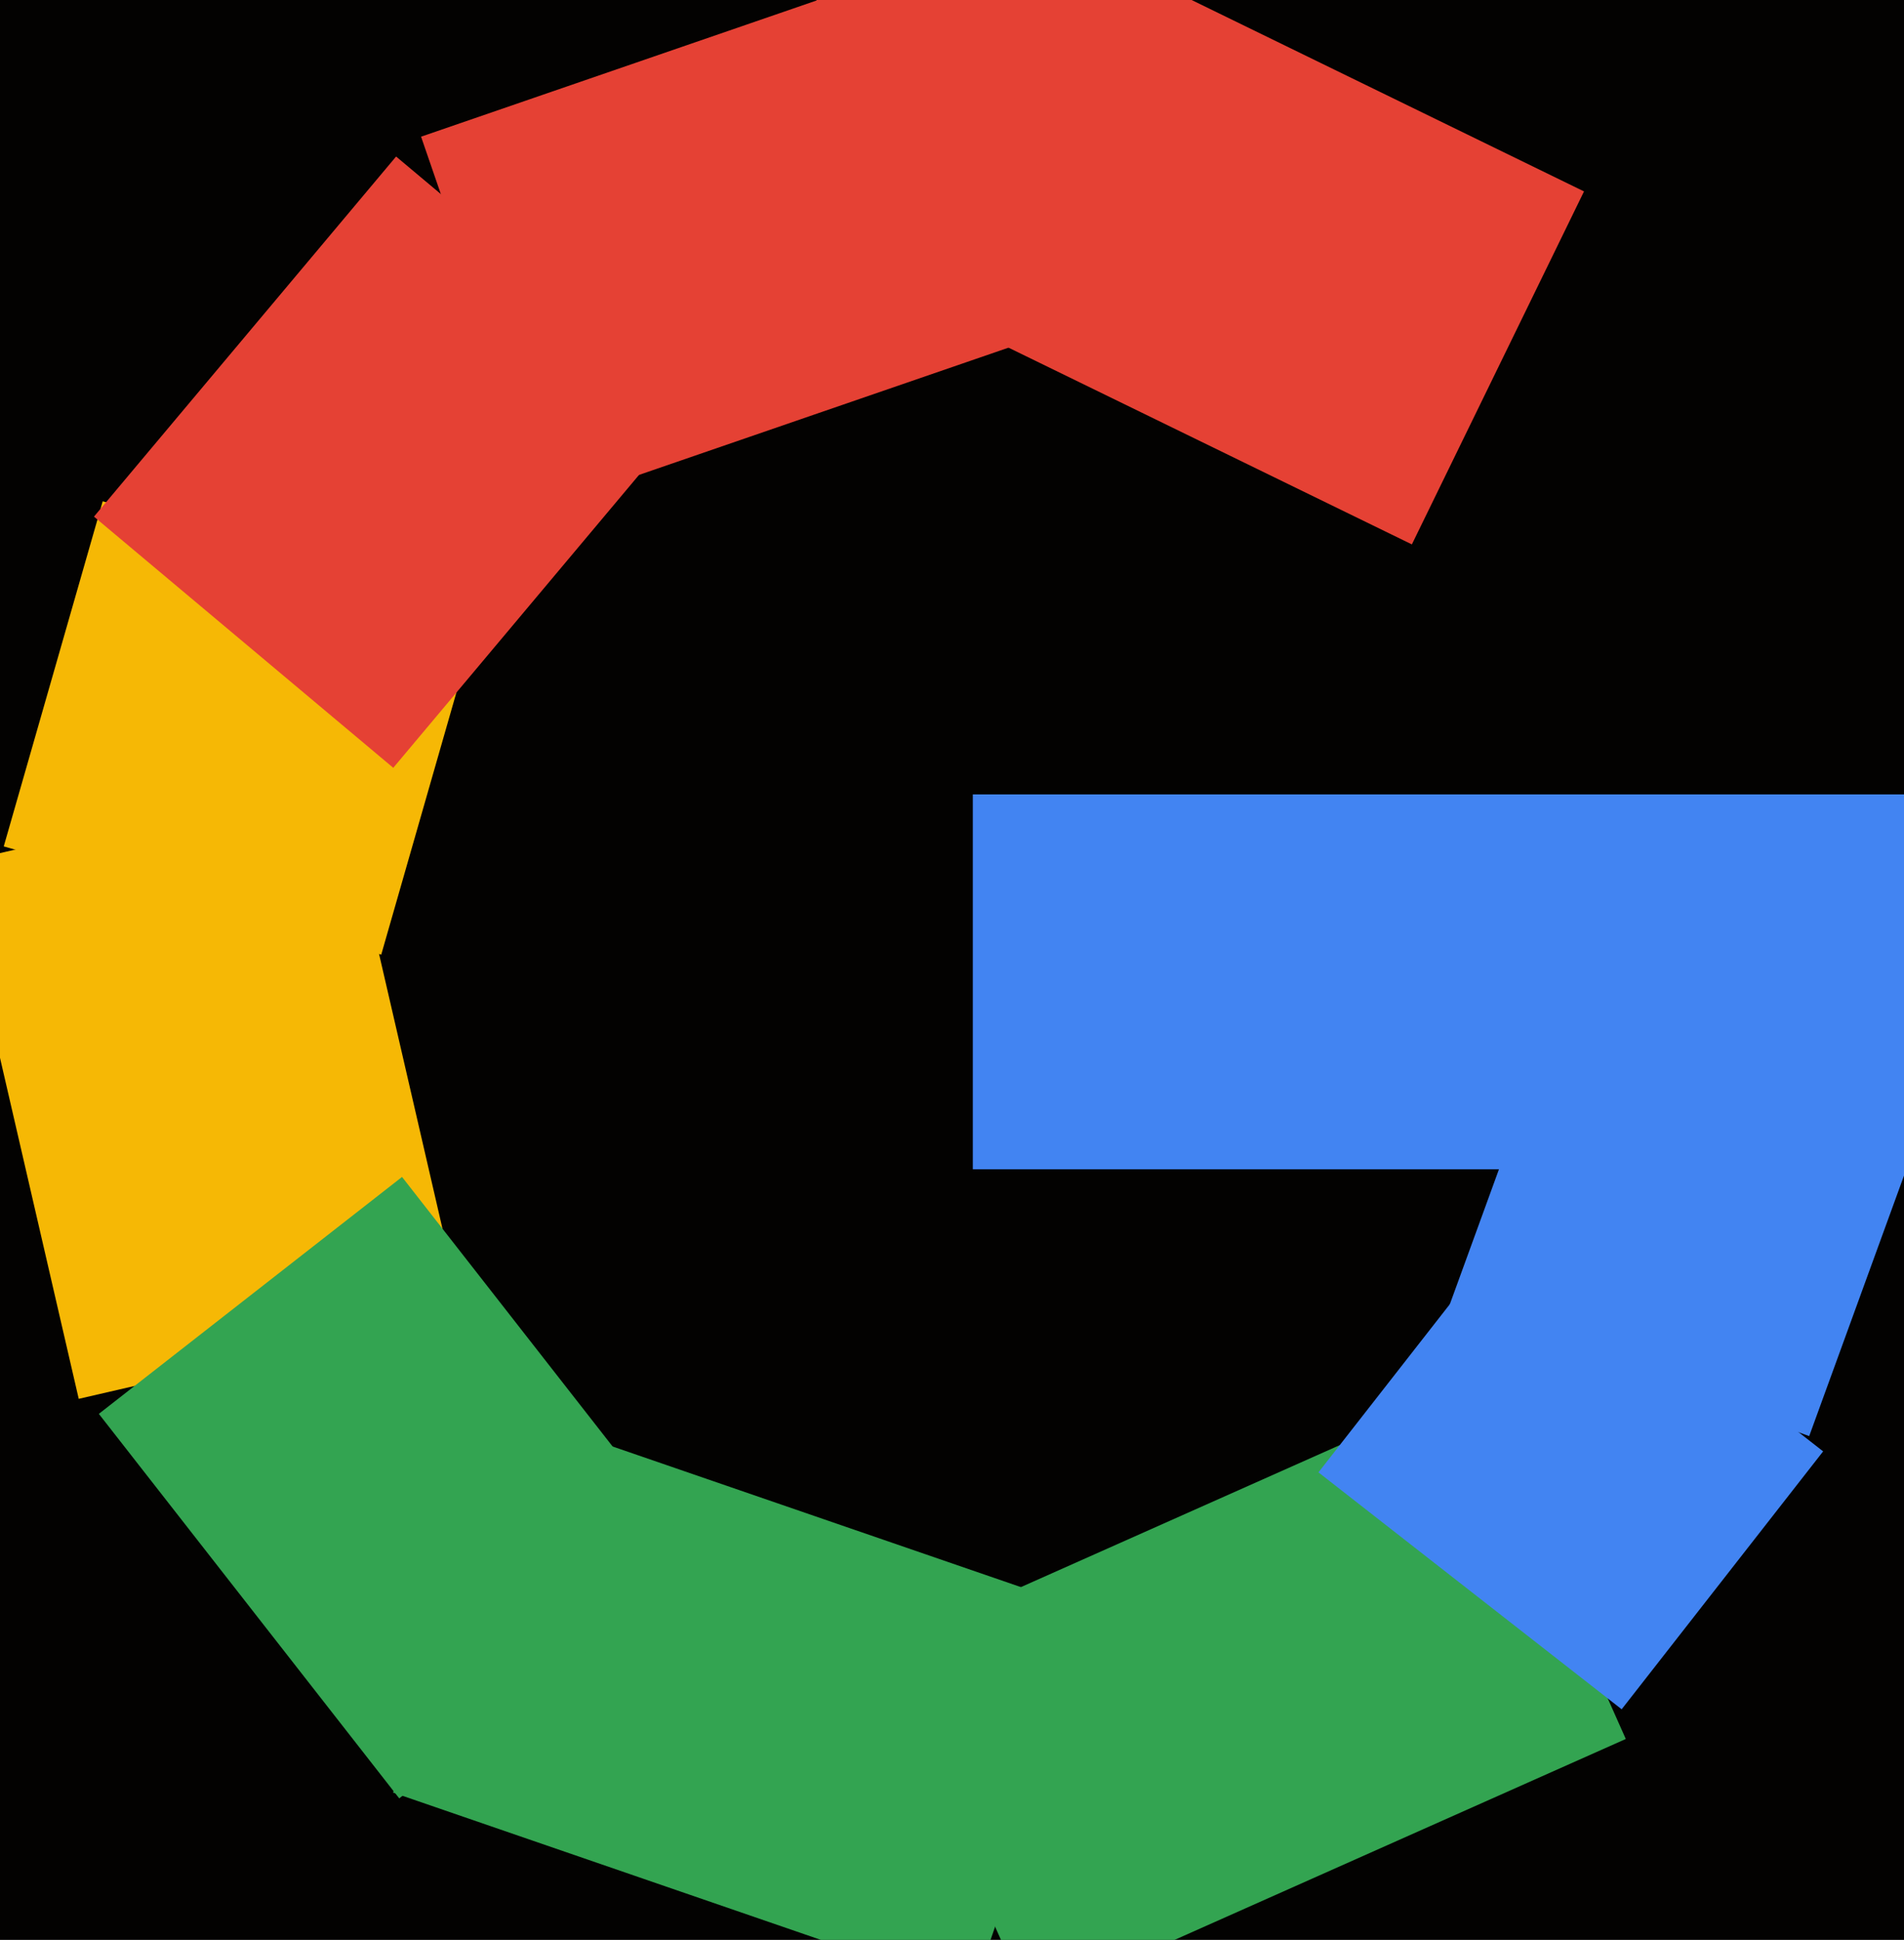
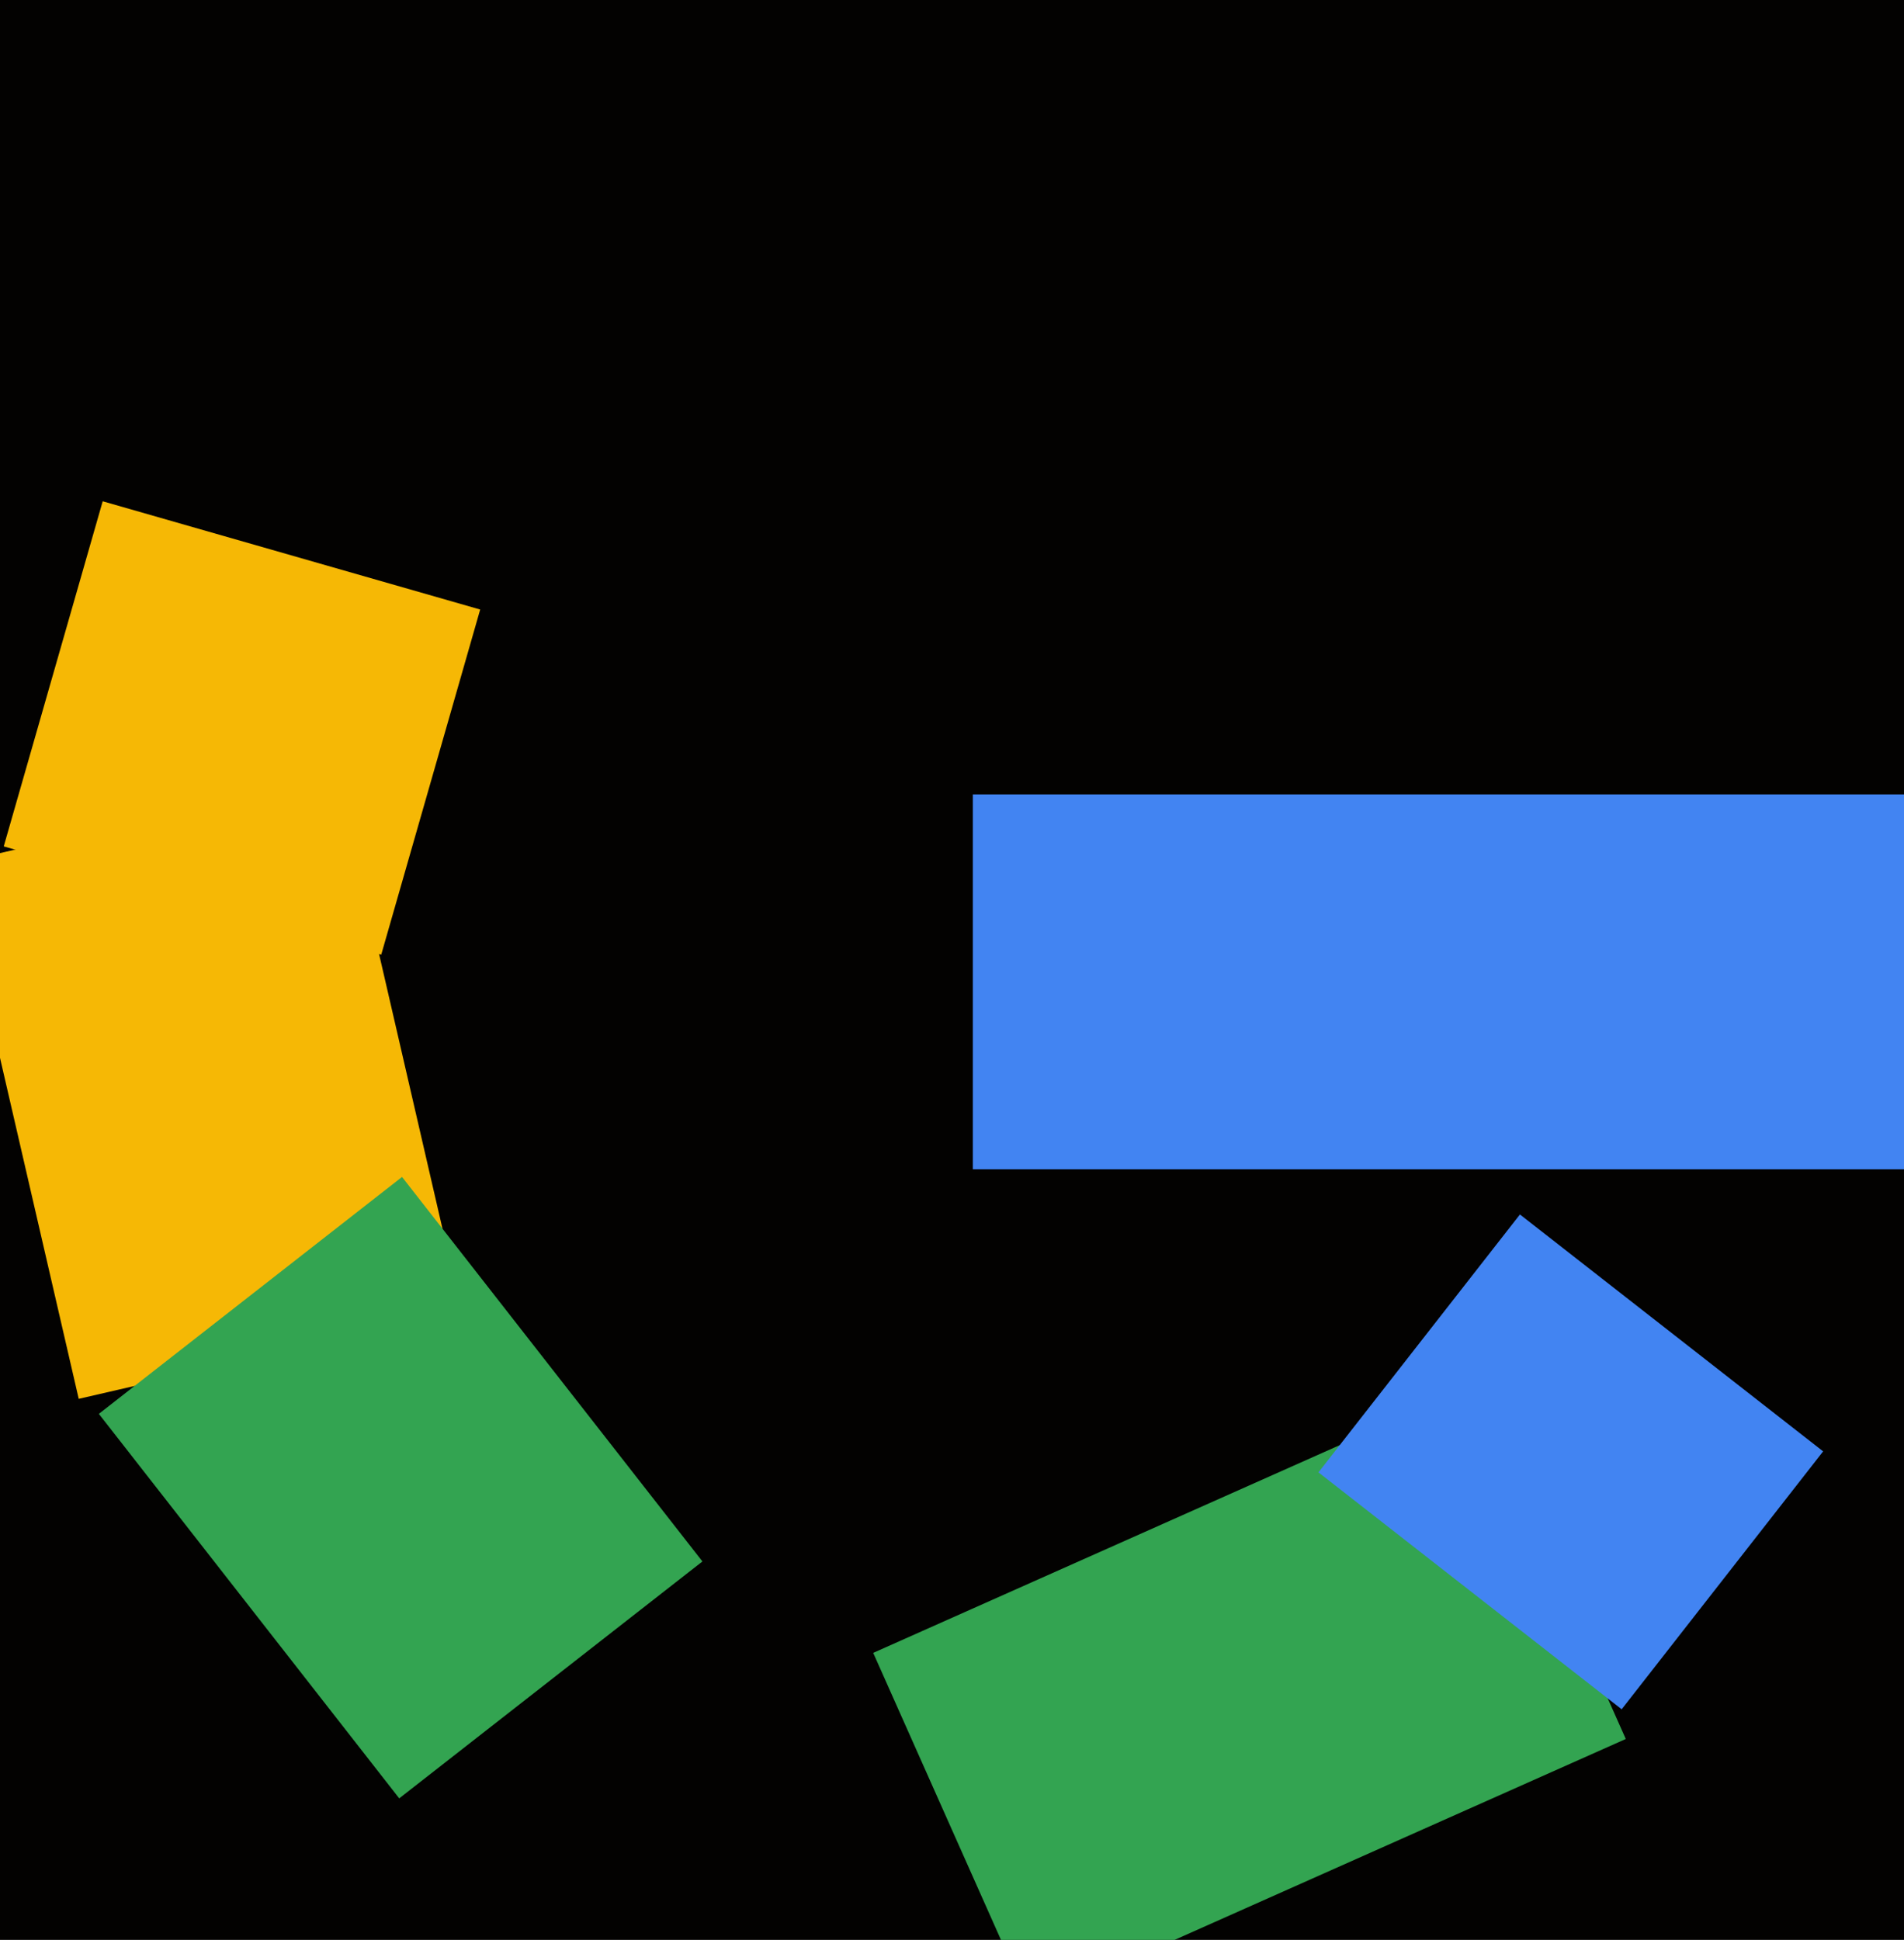
<svg xmlns="http://www.w3.org/2000/svg" width="480px" height="489px">
  <rect width="480" height="489" fill="rgb(3,2,1)" />
  <polygon points="259.588,505.261 220.134,416.647 370.412,349.739 409.866,438.353" fill="rgb(51,164,81)" />
  <polygon points="19.847,352.61 -11.309,217.66 85.153,195.39 116.309,330.34" fill="rgb(246,184,5)" />
  <polygon points="503.75,294.75 245.25,294.75 245.25,200.25 503.75,200.25" fill="rgb(66,132,242)" />
  <polygon points="408.822,430.865 332.385,371.146 383.178,306.135 459.615,365.854" fill="rgb(66,132,242)" />
-   <polygon points="355.933,137.231 180.668,51.749 224.067,-37.231 399.332,48.251" fill="rgb(229,65,52)" />
  <polygon points="96.11,240.641 0.945,213.353 25.89,126.359 121.055,153.647" fill="rgb(246,184,5)" />
-   <polygon points="99.143,193.545 23.687,130.231 99.857,39.455 175.313,102.769" fill="rgb(229,65,52)" />
-   <polygon points="138.221,127.589 106.152,34.456 242.779,-12.589 274.848,80.544" fill="rgb(229,65,52)" />
-   <polygon points="456.1,362.006 365.42,329.001 390.9,258.994 481.58,291.999" fill="rgb(66,132,242)" />
-   <polygon points="245.182,502.162 99.099,451.862 131.818,356.838 277.901,407.138" fill="rgb(51,164,81)" />
  <polygon points="100.645,453.322 24.918,356.397 101.355,296.678 177.082,393.603" fill="rgb(51,164,81)" />
</svg>